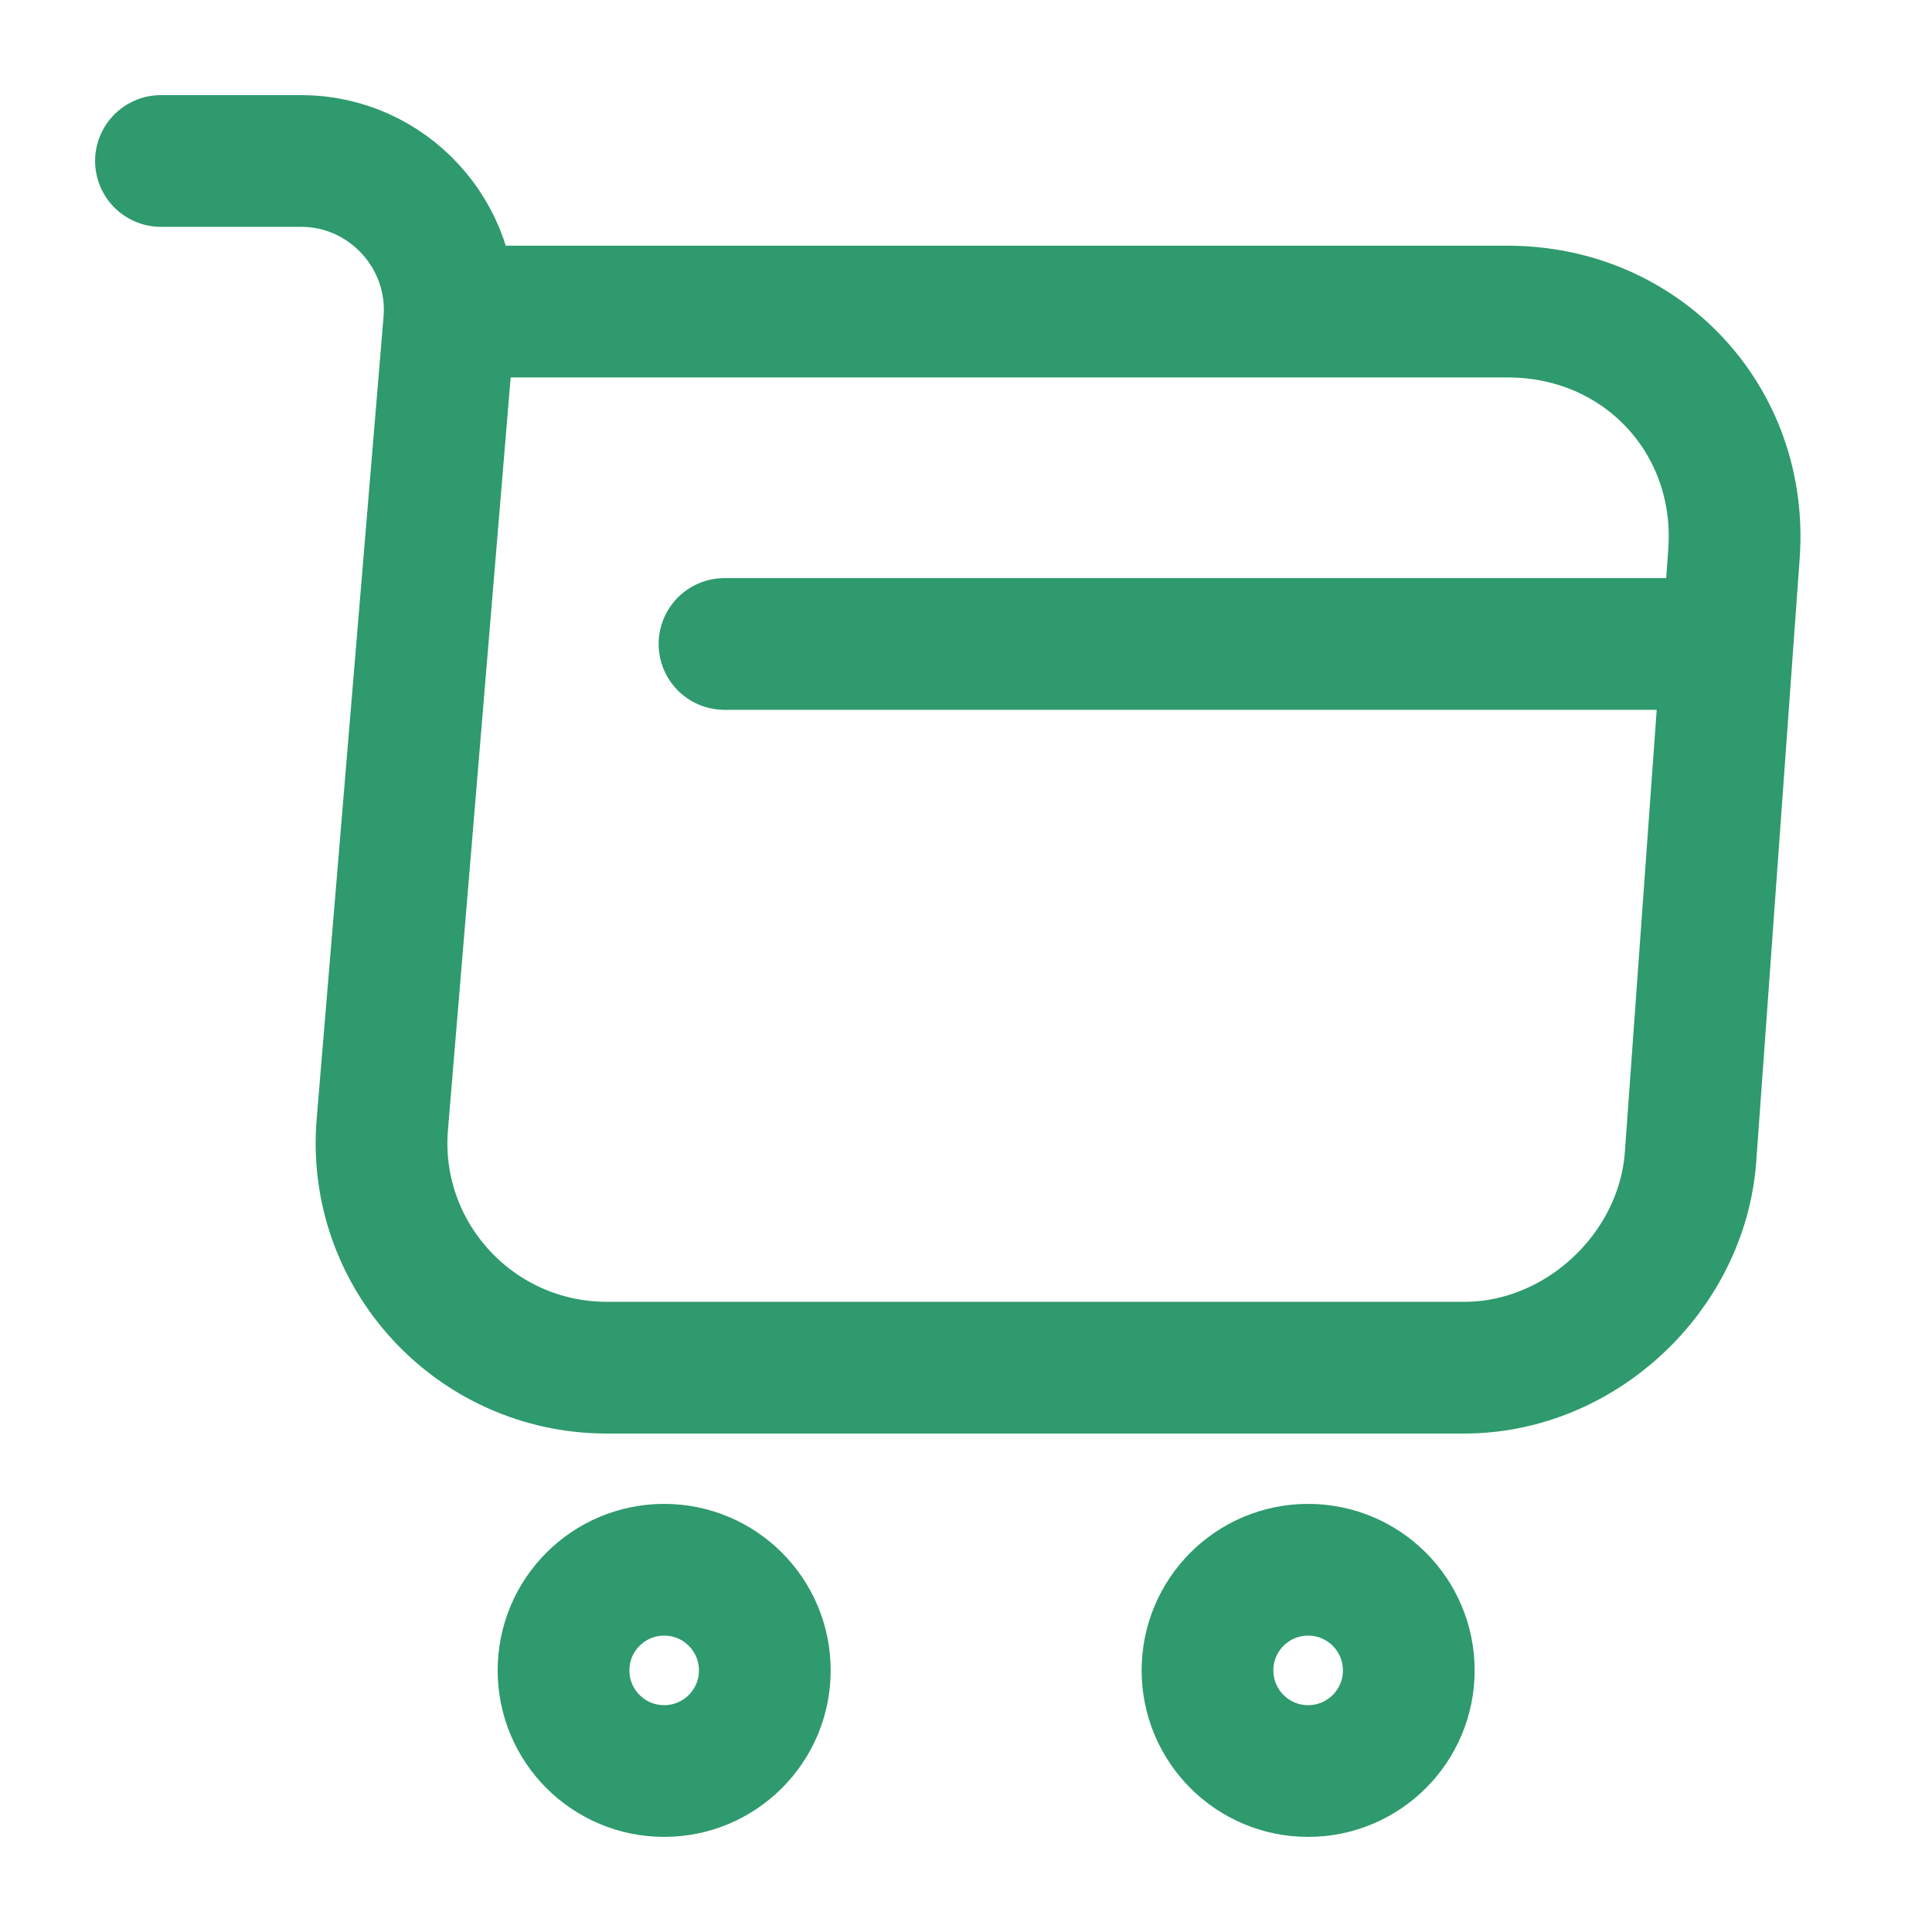
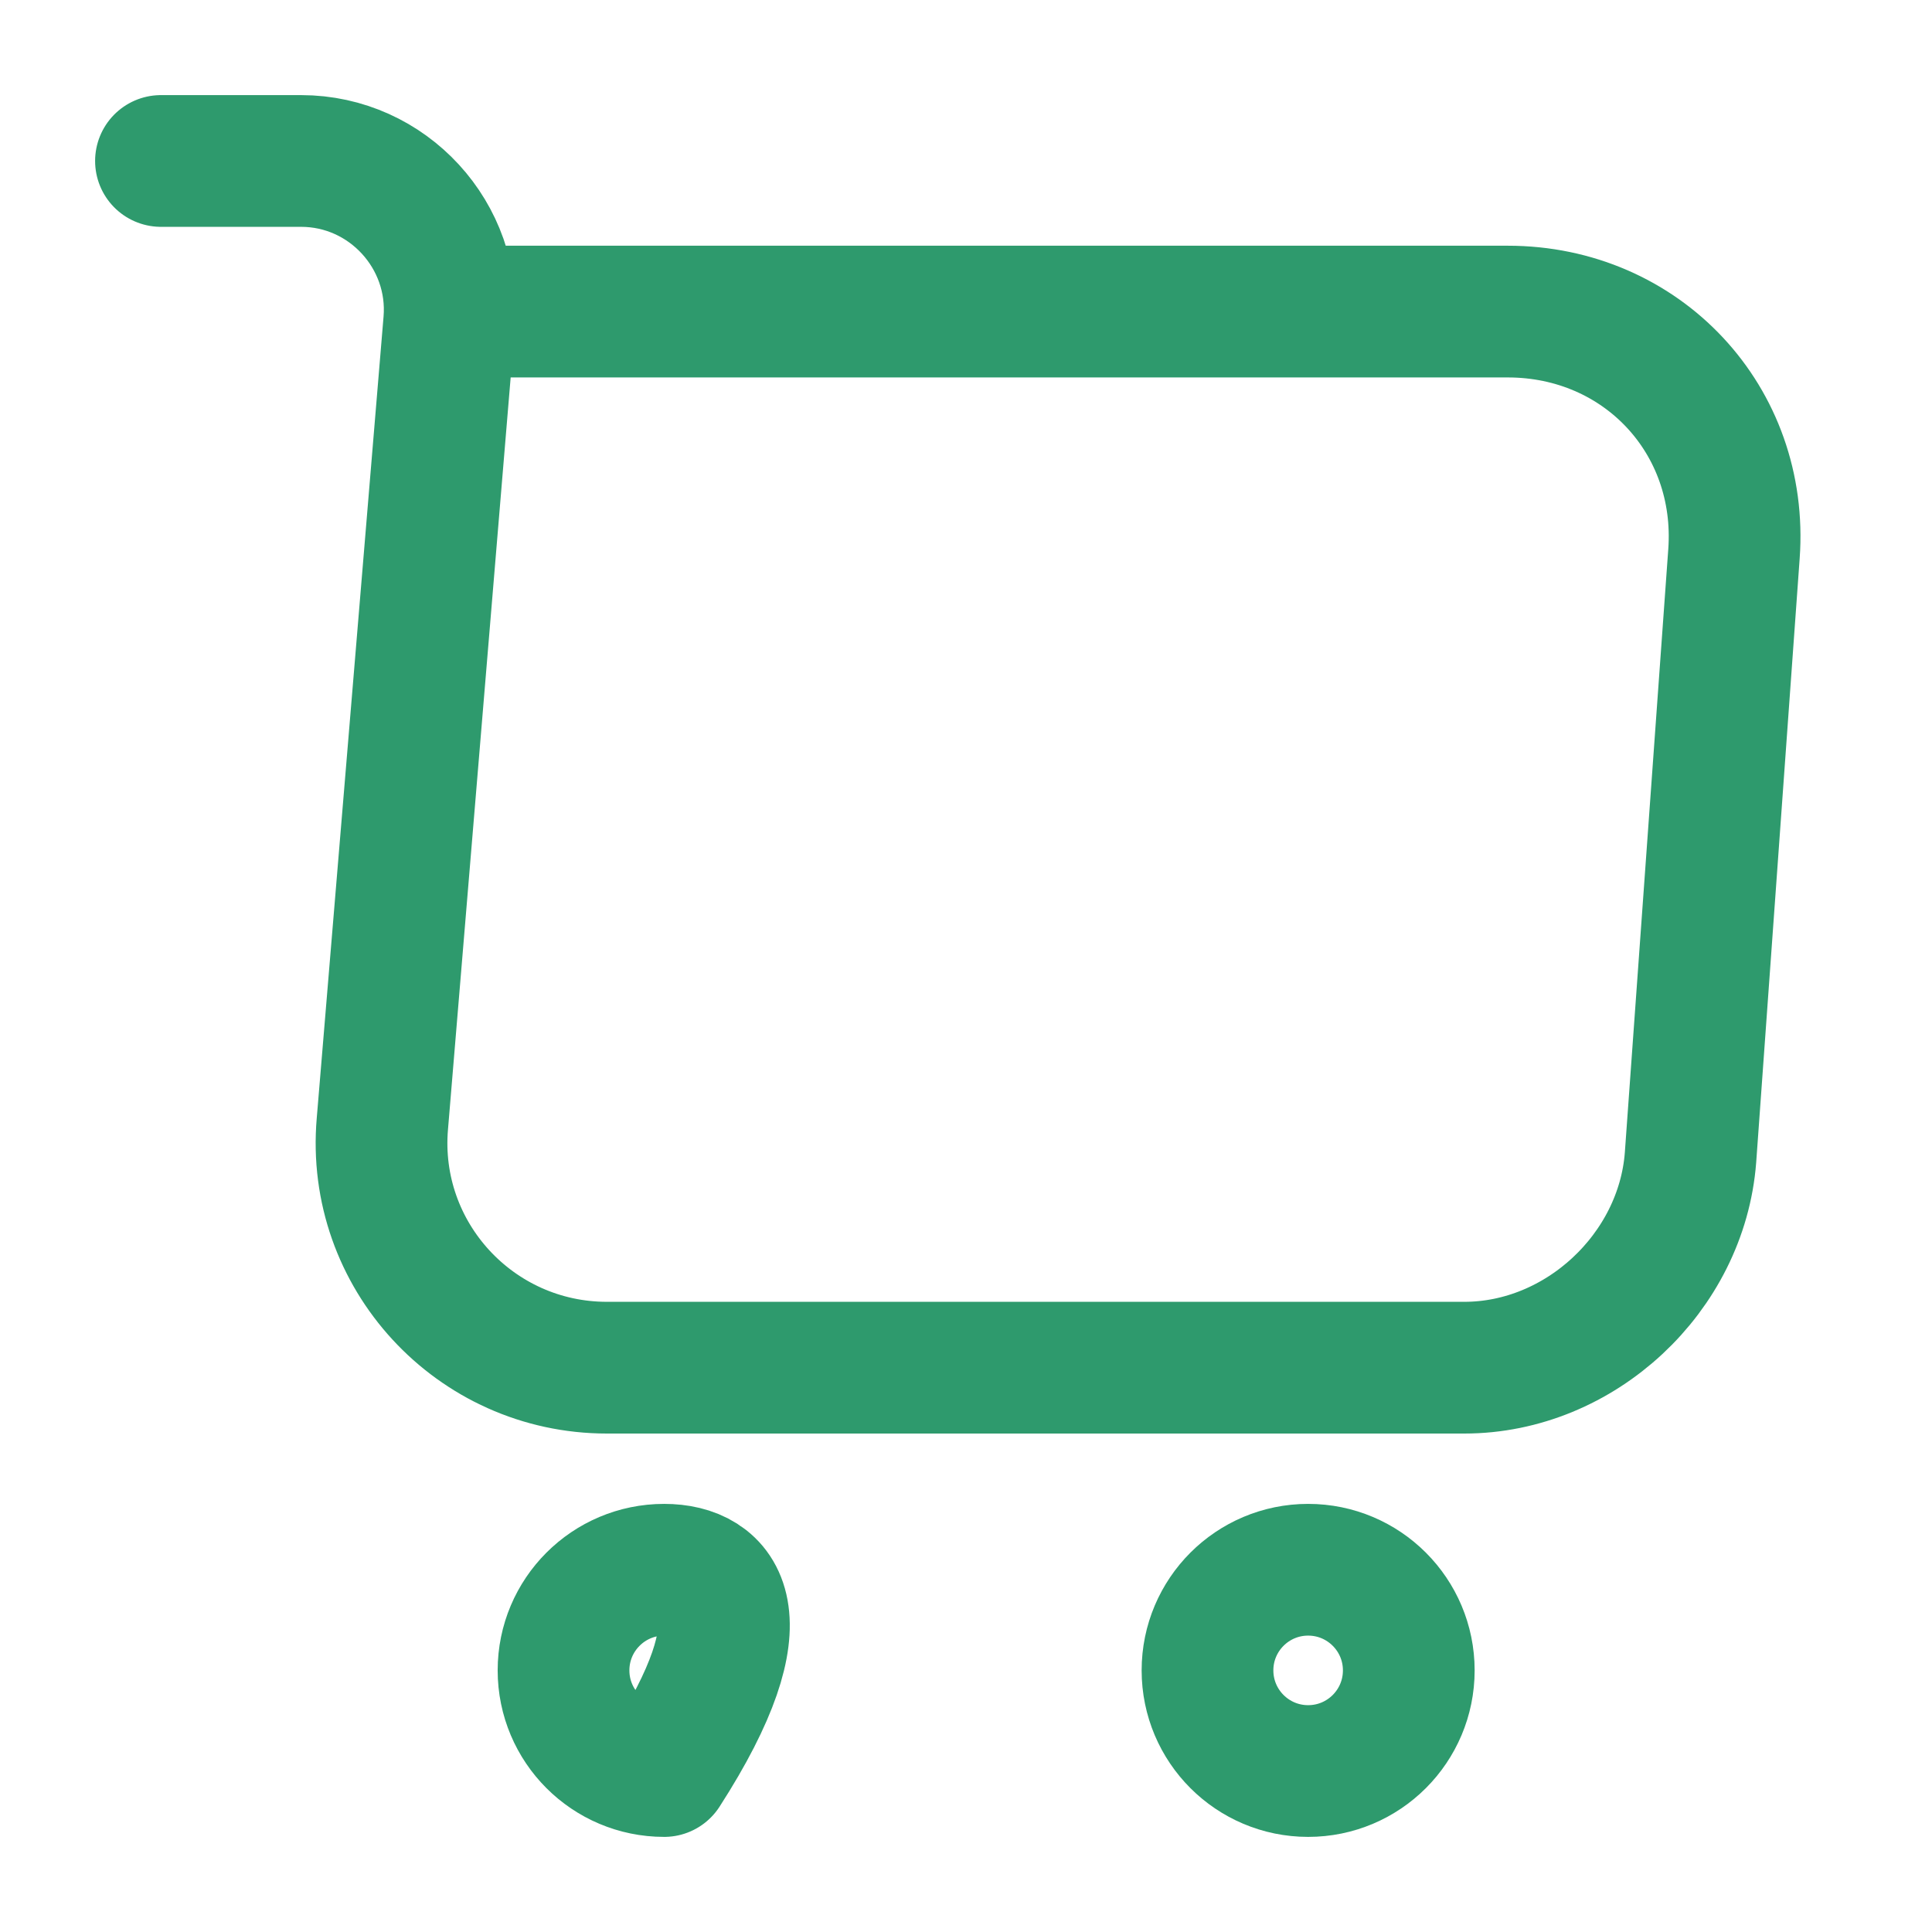
<svg xmlns="http://www.w3.org/2000/svg" width="22" height="22" viewBox="0 0 22 22" fill="none">
  <path d="M1.833 1.833H3.428C4.418 1.833 5.197 2.686 5.115 3.667L4.354 12.797C4.226 14.291 5.408 15.574 6.911 15.574H16.674C17.994 15.574 19.149 14.493 19.25 13.182L19.745 6.307C19.855 4.785 18.7 3.548 17.169 3.548H5.335" stroke="#2E9A6D" stroke-width="1.5" stroke-miterlimit="10" stroke-linecap="round" stroke-linejoin="round" />
  <path d="M14.896 20.167C15.529 20.167 16.042 19.654 16.042 19.021C16.042 18.388 15.529 17.875 14.896 17.875C14.263 17.875 13.75 18.388 13.75 19.021C13.75 19.654 14.263 20.167 14.896 20.167Z" stroke="#2E9A6D" stroke-width="1.5" stroke-miterlimit="10" stroke-linecap="round" stroke-linejoin="round" />
-   <path d="M7.563 20.167C8.196 20.167 8.709 19.654 8.709 19.021C8.709 18.388 8.196 17.875 7.563 17.875C6.93 17.875 6.417 18.388 6.417 19.021C6.417 19.654 6.93 20.167 7.563 20.167Z" stroke="#2E9A6D" stroke-width="1.5" stroke-miterlimit="10" stroke-linecap="round" stroke-linejoin="round" />
-   <path d="M8.25 7.333H19.25" stroke="#2E9A6D" stroke-width="1.5" stroke-miterlimit="10" stroke-linecap="round" stroke-linejoin="round" />
+   <path d="M7.563 20.167C8.709 18.388 8.196 17.875 7.563 17.875C6.93 17.875 6.417 18.388 6.417 19.021C6.417 19.654 6.93 20.167 7.563 20.167Z" stroke="#2E9A6D" stroke-width="1.5" stroke-miterlimit="10" stroke-linecap="round" stroke-linejoin="round" />
</svg>